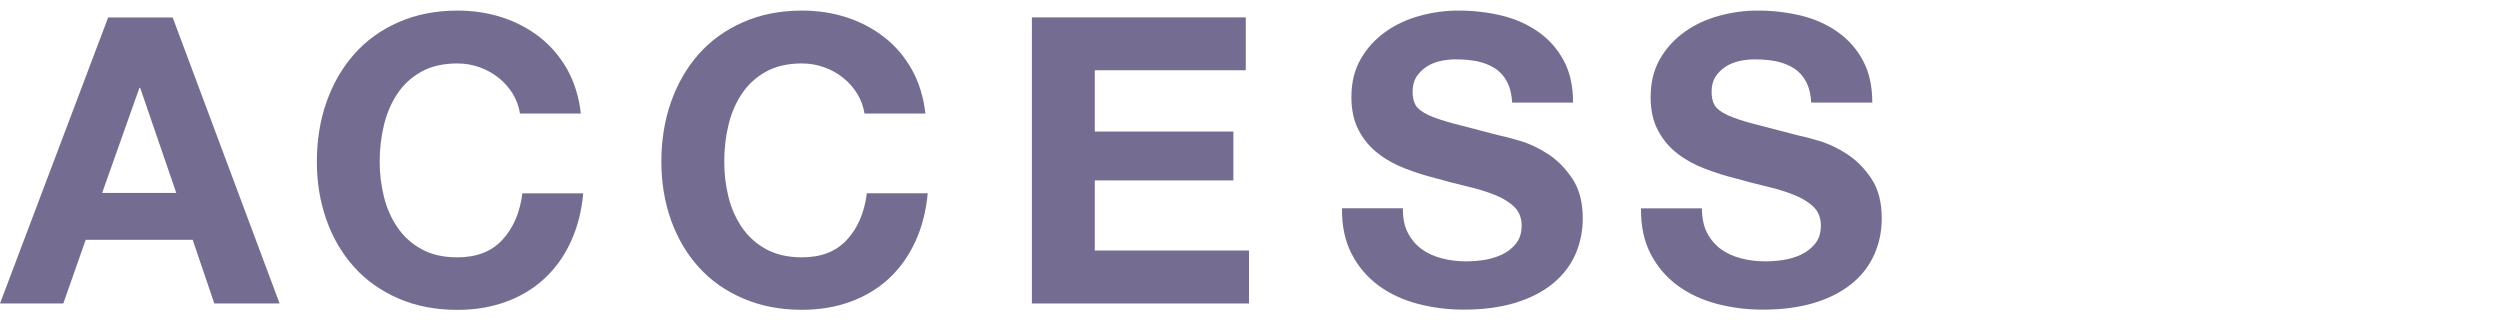
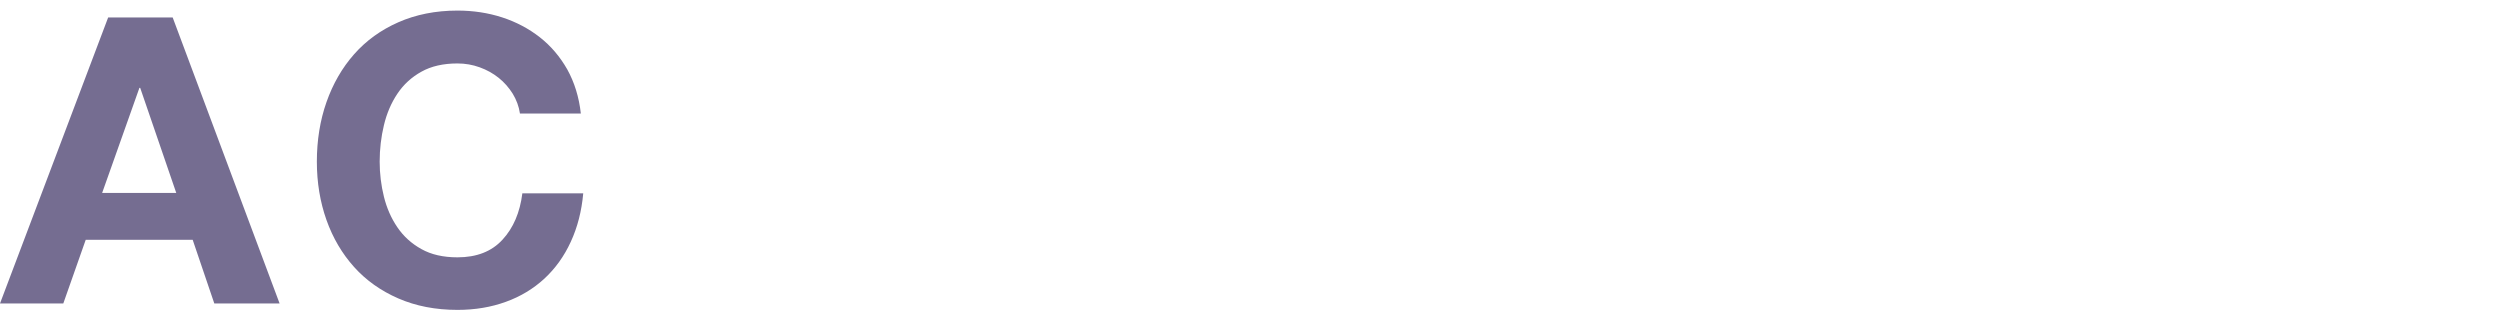
<svg xmlns="http://www.w3.org/2000/svg" version="1.1" id="レイヤー_1" x="0px" y="0px" width="31.205px" height="4px" viewBox="0 0 31.205 4" style="enable-background:new 0 0 31.205 4;" xml:space="preserve">
  <style type="text/css">
	.st0{fill:#756D91;}
</style>
  <g>
    <path class="st0" d="M2.155,0.217L3.49,3.788H2.675L2.405,2.993H1.07L0.79,3.788H0l1.35-3.57H2.155z    M2.2,2.408L1.75,1.097H1.74L1.275,2.408H2.2z" />
    <path class="st0" d="M6.4,1.17c-0.047-0.075-0.105-0.142-0.175-0.198   C6.155,0.916,6.076,0.872,5.987,0.84C5.899,0.808,5.807,0.792,5.71,0.792   c-0.177,0-0.327,0.034-0.45,0.103c-0.123,0.068-0.223,0.16-0.3,0.275   C4.883,1.285,4.827,1.416,4.792,1.563c-0.035,0.146-0.053,0.298-0.053,0.454   c0,0.15,0.018,0.297,0.053,0.438C4.827,2.597,4.883,2.724,4.96,2.837s0.177,0.204,0.3,0.272   C5.383,3.178,5.533,3.212,5.71,3.212c0.24,0,0.427-0.073,0.562-0.22   C6.407,2.846,6.49,2.653,6.52,2.413h0.76C7.26,2.636,7.208,2.837,7.125,3.017   C7.042,3.198,6.932,3.351,6.795,3.478C6.658,3.604,6.498,3.701,6.315,3.767   C6.131,3.834,5.93,3.868,5.71,3.868c-0.273,0-0.52-0.048-0.738-0.143S4.57,3.5,4.42,3.333   s-0.265-0.362-0.345-0.587C3.995,2.52,3.955,2.278,3.955,2.017c0-0.266,0.04-0.514,0.12-0.742   s0.195-0.428,0.345-0.598s0.334-0.303,0.552-0.399s0.464-0.146,0.738-0.146   c0.196,0,0.382,0.028,0.558,0.085c0.175,0.057,0.332,0.14,0.47,0.248s0.252,0.242,0.343,0.402   C7.17,1.028,7.227,1.21,7.25,1.417H6.49C6.477,1.328,6.446,1.246,6.4,1.17z" />
-     <path class="st0" d="M10.7,1.17c-0.046-0.075-0.105-0.142-0.175-0.198s-0.149-0.101-0.238-0.132   c-0.088-0.032-0.181-0.048-0.277-0.048c-0.177,0-0.327,0.034-0.45,0.103   c-0.123,0.068-0.223,0.16-0.3,0.275C9.183,1.285,9.127,1.416,9.092,1.563   c-0.035,0.146-0.052,0.298-0.052,0.454c0,0.15,0.017,0.297,0.052,0.438   C9.127,2.597,9.183,2.724,9.26,2.837s0.177,0.204,0.3,0.272c0.124,0.068,0.273,0.103,0.45,0.103   c0.24,0,0.428-0.073,0.562-0.22c0.135-0.146,0.218-0.34,0.248-0.58h0.76   c-0.021,0.224-0.072,0.425-0.155,0.604c-0.084,0.181-0.193,0.334-0.33,0.461   c-0.137,0.126-0.297,0.223-0.48,0.289c-0.183,0.067-0.385,0.101-0.605,0.101   c-0.273,0-0.519-0.048-0.737-0.143C9.054,3.63,8.87,3.5,8.72,3.333S8.455,2.97,8.375,2.746   C8.295,2.52,8.255,2.278,8.255,2.017c0-0.266,0.04-0.514,0.12-0.742s0.195-0.428,0.345-0.598   s0.334-0.303,0.553-0.399c0.218-0.097,0.464-0.146,0.737-0.146c0.197,0,0.383,0.028,0.558,0.085   s0.332,0.14,0.47,0.248c0.139,0.108,0.253,0.242,0.343,0.402s0.146,0.343,0.17,0.55h-0.76   C10.776,1.328,10.747,1.246,10.7,1.17z" />
-     <path class="st0" d="M15.55,0.217v0.66h-1.885v0.765h1.73v0.61h-1.73v0.875h1.925V3.788h-2.71V0.217   H15.55z" />
-     <path class="st0" d="M17.574,2.908c0.043,0.083,0.101,0.15,0.172,0.202s0.156,0.09,0.252,0.115   s0.197,0.037,0.3,0.037c0.07,0,0.145-0.005,0.225-0.017c0.08-0.012,0.155-0.035,0.225-0.068   c0.07-0.033,0.128-0.079,0.175-0.137c0.046-0.059,0.07-0.133,0.07-0.223   c0-0.097-0.031-0.176-0.092-0.235c-0.062-0.06-0.143-0.11-0.243-0.149   c-0.1-0.041-0.213-0.075-0.34-0.105c-0.127-0.03-0.255-0.063-0.385-0.1   c-0.133-0.033-0.263-0.074-0.39-0.123c-0.127-0.048-0.24-0.11-0.34-0.188   c-0.1-0.076-0.181-0.172-0.242-0.287c-0.062-0.115-0.093-0.254-0.093-0.418   c0-0.184,0.039-0.342,0.118-0.478c0.078-0.135,0.181-0.247,0.308-0.337   c0.126-0.09,0.27-0.157,0.43-0.2c0.16-0.044,0.32-0.065,0.48-0.065   c0.187,0,0.366,0.021,0.538,0.062c0.172,0.042,0.324,0.109,0.458,0.203   c0.133,0.093,0.239,0.212,0.317,0.357c0.079,0.145,0.118,0.32,0.118,0.527h-0.76   c-0.006-0.106-0.029-0.195-0.067-0.266c-0.038-0.069-0.089-0.125-0.152-0.164   c-0.063-0.04-0.136-0.068-0.218-0.086c-0.082-0.016-0.17-0.024-0.267-0.024   c-0.063,0-0.127,0.007-0.19,0.02c-0.063,0.014-0.121,0.037-0.172,0.07s-0.094,0.075-0.127,0.125   s-0.05,0.113-0.05,0.19c0,0.069,0.013,0.126,0.04,0.17c0.026,0.043,0.079,0.083,0.157,0.12   c0.078,0.036,0.187,0.073,0.325,0.109c0.138,0.037,0.319,0.084,0.542,0.141   c0.066,0.013,0.159,0.037,0.277,0.072s0.236,0.091,0.353,0.167c0.117,0.077,0.217,0.18,0.302,0.308   c0.085,0.129,0.128,0.293,0.128,0.493c0,0.163-0.032,0.314-0.095,0.455   c-0.063,0.14-0.158,0.261-0.283,0.362s-0.28,0.181-0.465,0.237s-0.399,0.085-0.643,0.085   c-0.196,0-0.387-0.024-0.572-0.072c-0.185-0.049-0.349-0.124-0.49-0.228s-0.254-0.235-0.337-0.396   s-0.124-0.35-0.12-0.569h0.76C17.509,2.722,17.53,2.825,17.574,2.908z" />
-     <path class="st0" d="M21.309,2.908c0.043,0.083,0.101,0.15,0.172,0.202s0.156,0.09,0.252,0.115   s0.197,0.037,0.3,0.037c0.07,0,0.145-0.005,0.225-0.017s0.155-0.035,0.225-0.068   c0.07-0.033,0.128-0.079,0.175-0.137c0.046-0.059,0.07-0.133,0.07-0.223   c0-0.097-0.031-0.176-0.092-0.235c-0.062-0.06-0.143-0.11-0.243-0.149   c-0.1-0.041-0.213-0.075-0.34-0.105c-0.127-0.03-0.255-0.063-0.385-0.1   c-0.133-0.033-0.263-0.074-0.39-0.123c-0.127-0.048-0.24-0.11-0.34-0.188   c-0.1-0.076-0.181-0.172-0.242-0.287c-0.062-0.115-0.093-0.254-0.093-0.418   c0-0.184,0.039-0.342,0.118-0.478c0.078-0.135,0.181-0.247,0.308-0.337   c0.126-0.09,0.27-0.157,0.43-0.2c0.16-0.044,0.32-0.065,0.48-0.065   c0.187,0,0.366,0.021,0.538,0.062c0.172,0.042,0.324,0.109,0.458,0.203   c0.133,0.093,0.239,0.212,0.317,0.357c0.079,0.145,0.118,0.32,0.118,0.527H22.608   c-0.006-0.106-0.029-0.195-0.067-0.266c-0.038-0.069-0.089-0.125-0.152-0.164   c-0.063-0.04-0.136-0.068-0.218-0.086c-0.082-0.016-0.17-0.024-0.267-0.024   c-0.063,0-0.127,0.007-0.19,0.02c-0.063,0.014-0.121,0.037-0.173,0.07s-0.094,0.075-0.127,0.125   s-0.05,0.113-0.05,0.19c0,0.069,0.013,0.126,0.04,0.17c0.026,0.043,0.079,0.083,0.157,0.12   c0.079,0.036,0.187,0.073,0.325,0.109c0.138,0.037,0.319,0.084,0.542,0.141   c0.066,0.013,0.159,0.037,0.277,0.072s0.236,0.091,0.353,0.167c0.117,0.077,0.218,0.18,0.303,0.308   c0.085,0.129,0.127,0.293,0.127,0.493c0,0.163-0.032,0.314-0.095,0.455   c-0.063,0.14-0.157,0.261-0.282,0.362s-0.28,0.181-0.465,0.237s-0.399,0.085-0.642,0.085   c-0.197,0-0.388-0.024-0.573-0.072c-0.185-0.049-0.348-0.124-0.49-0.228   c-0.142-0.104-0.254-0.235-0.338-0.396c-0.083-0.16-0.123-0.35-0.12-0.569h0.76   C21.244,2.722,21.265,2.825,21.309,2.908z" />
  </g>
</svg>